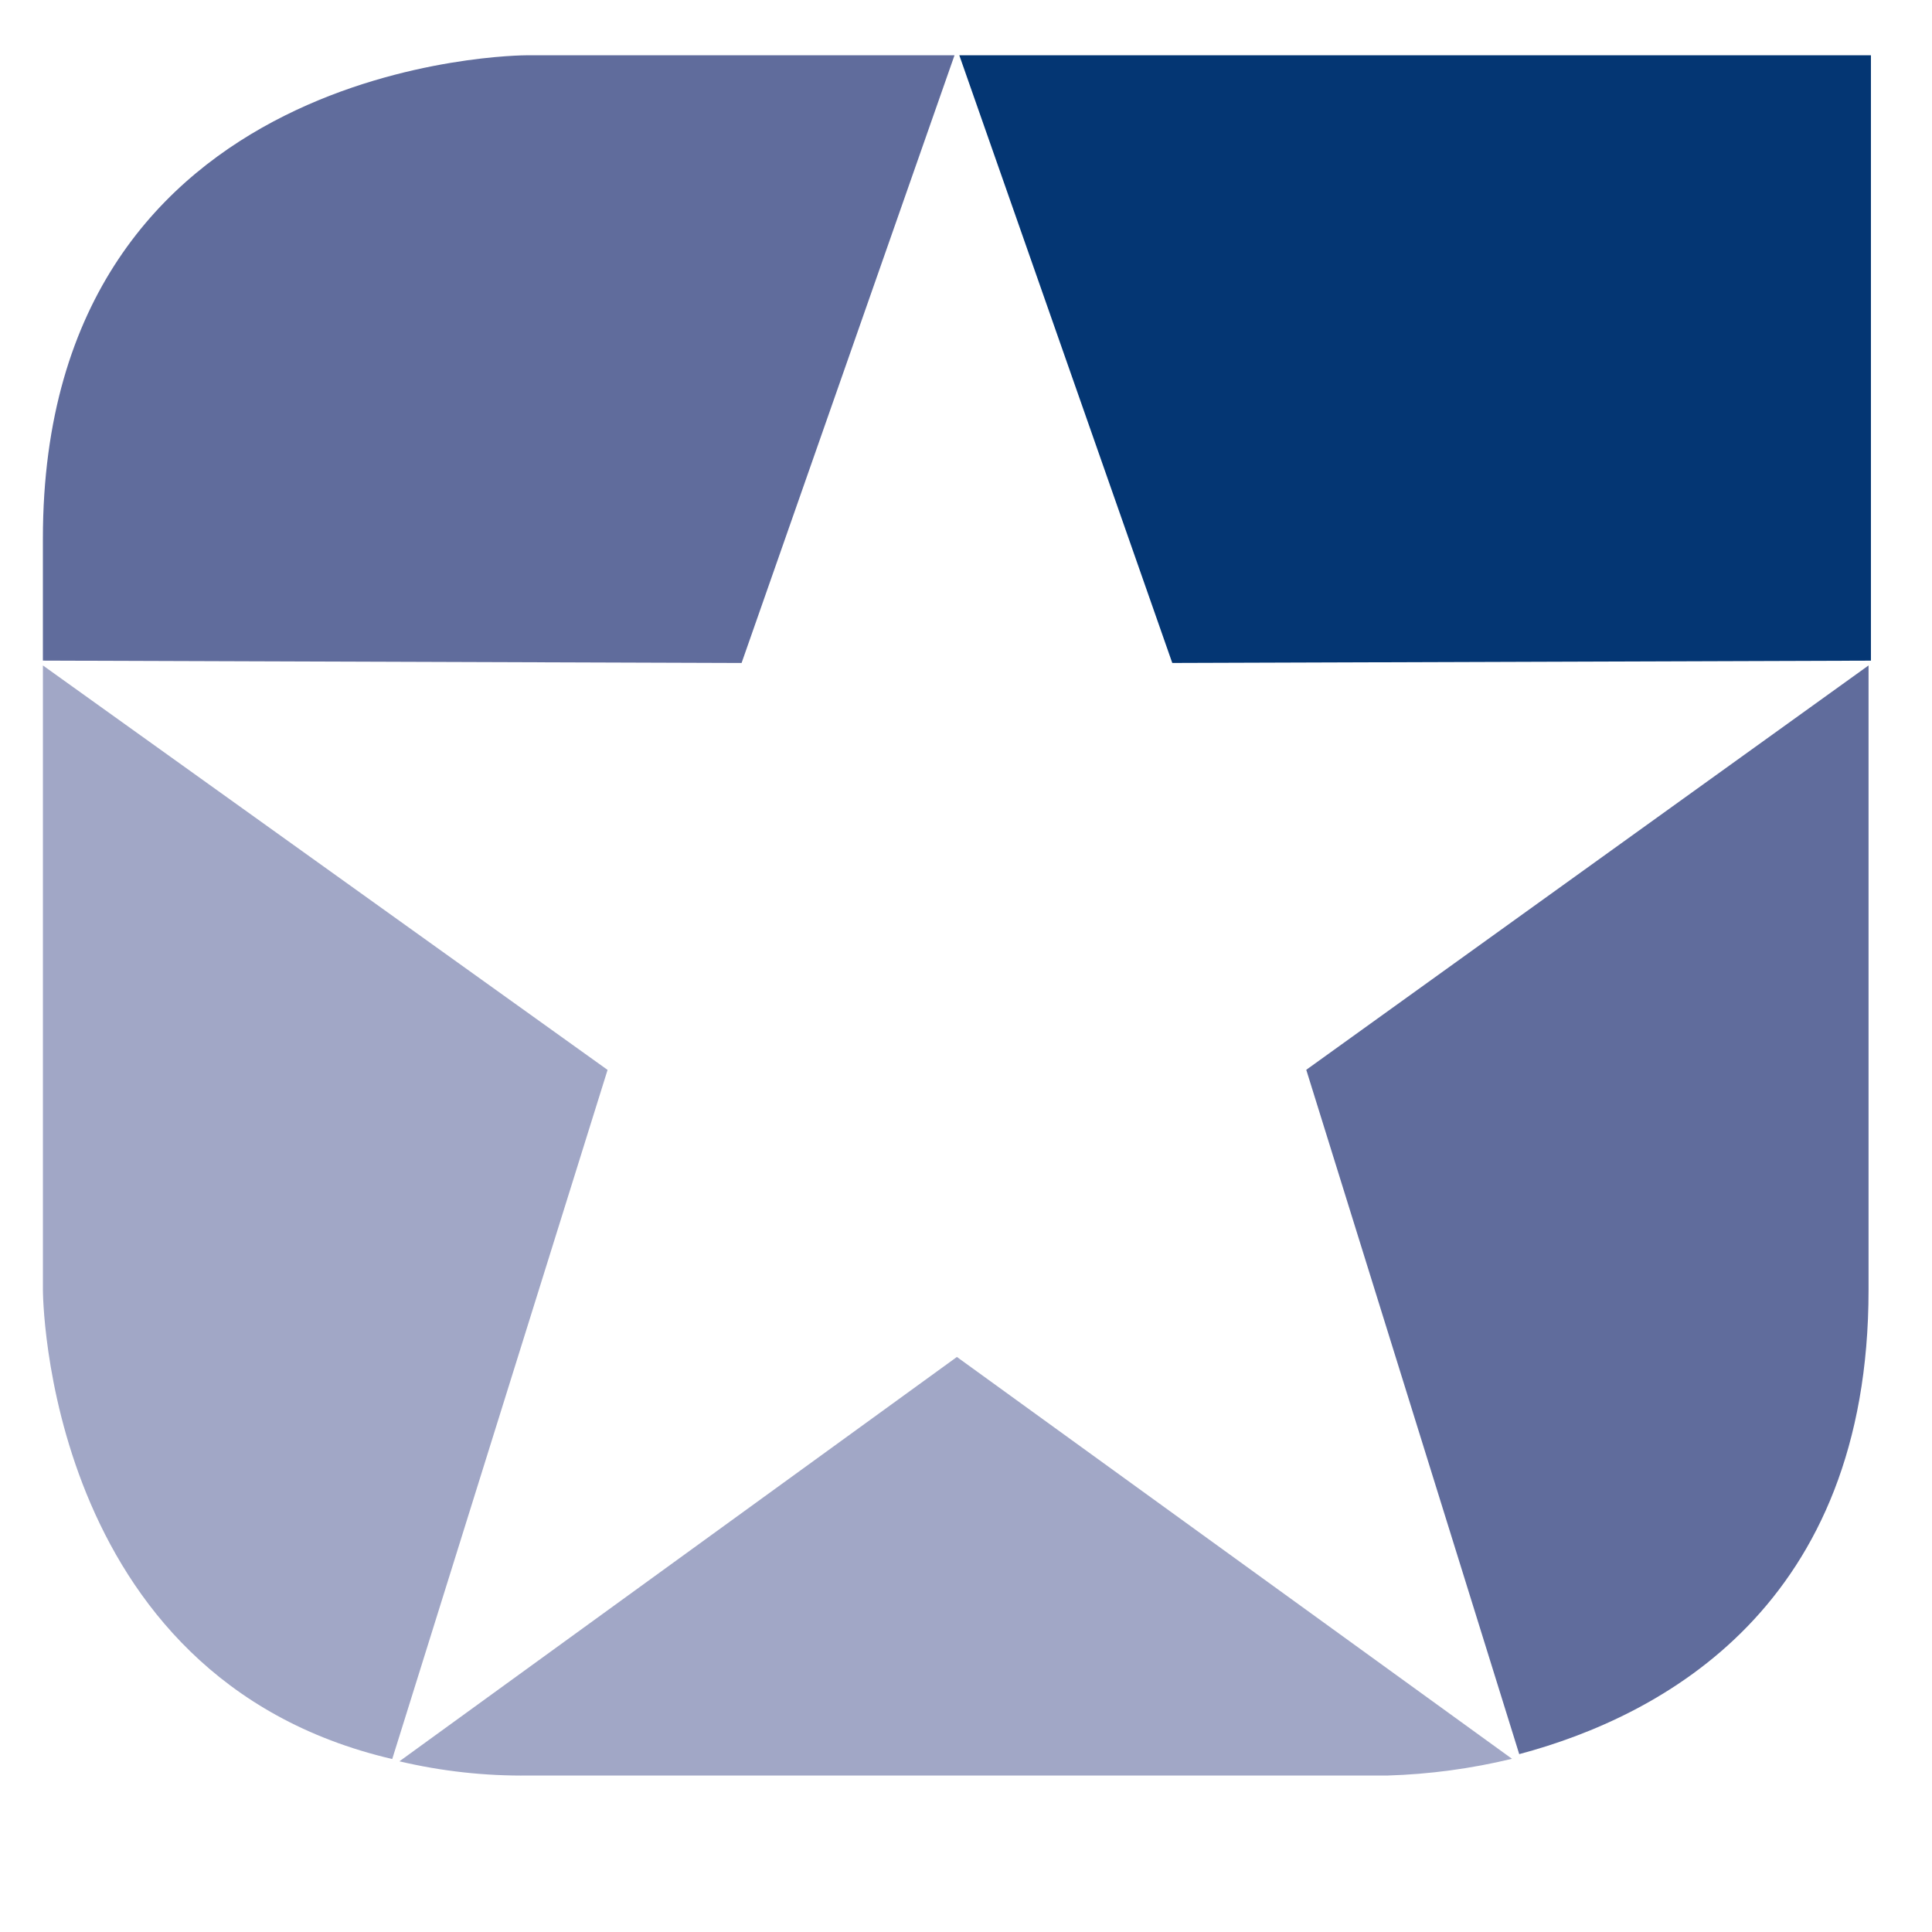
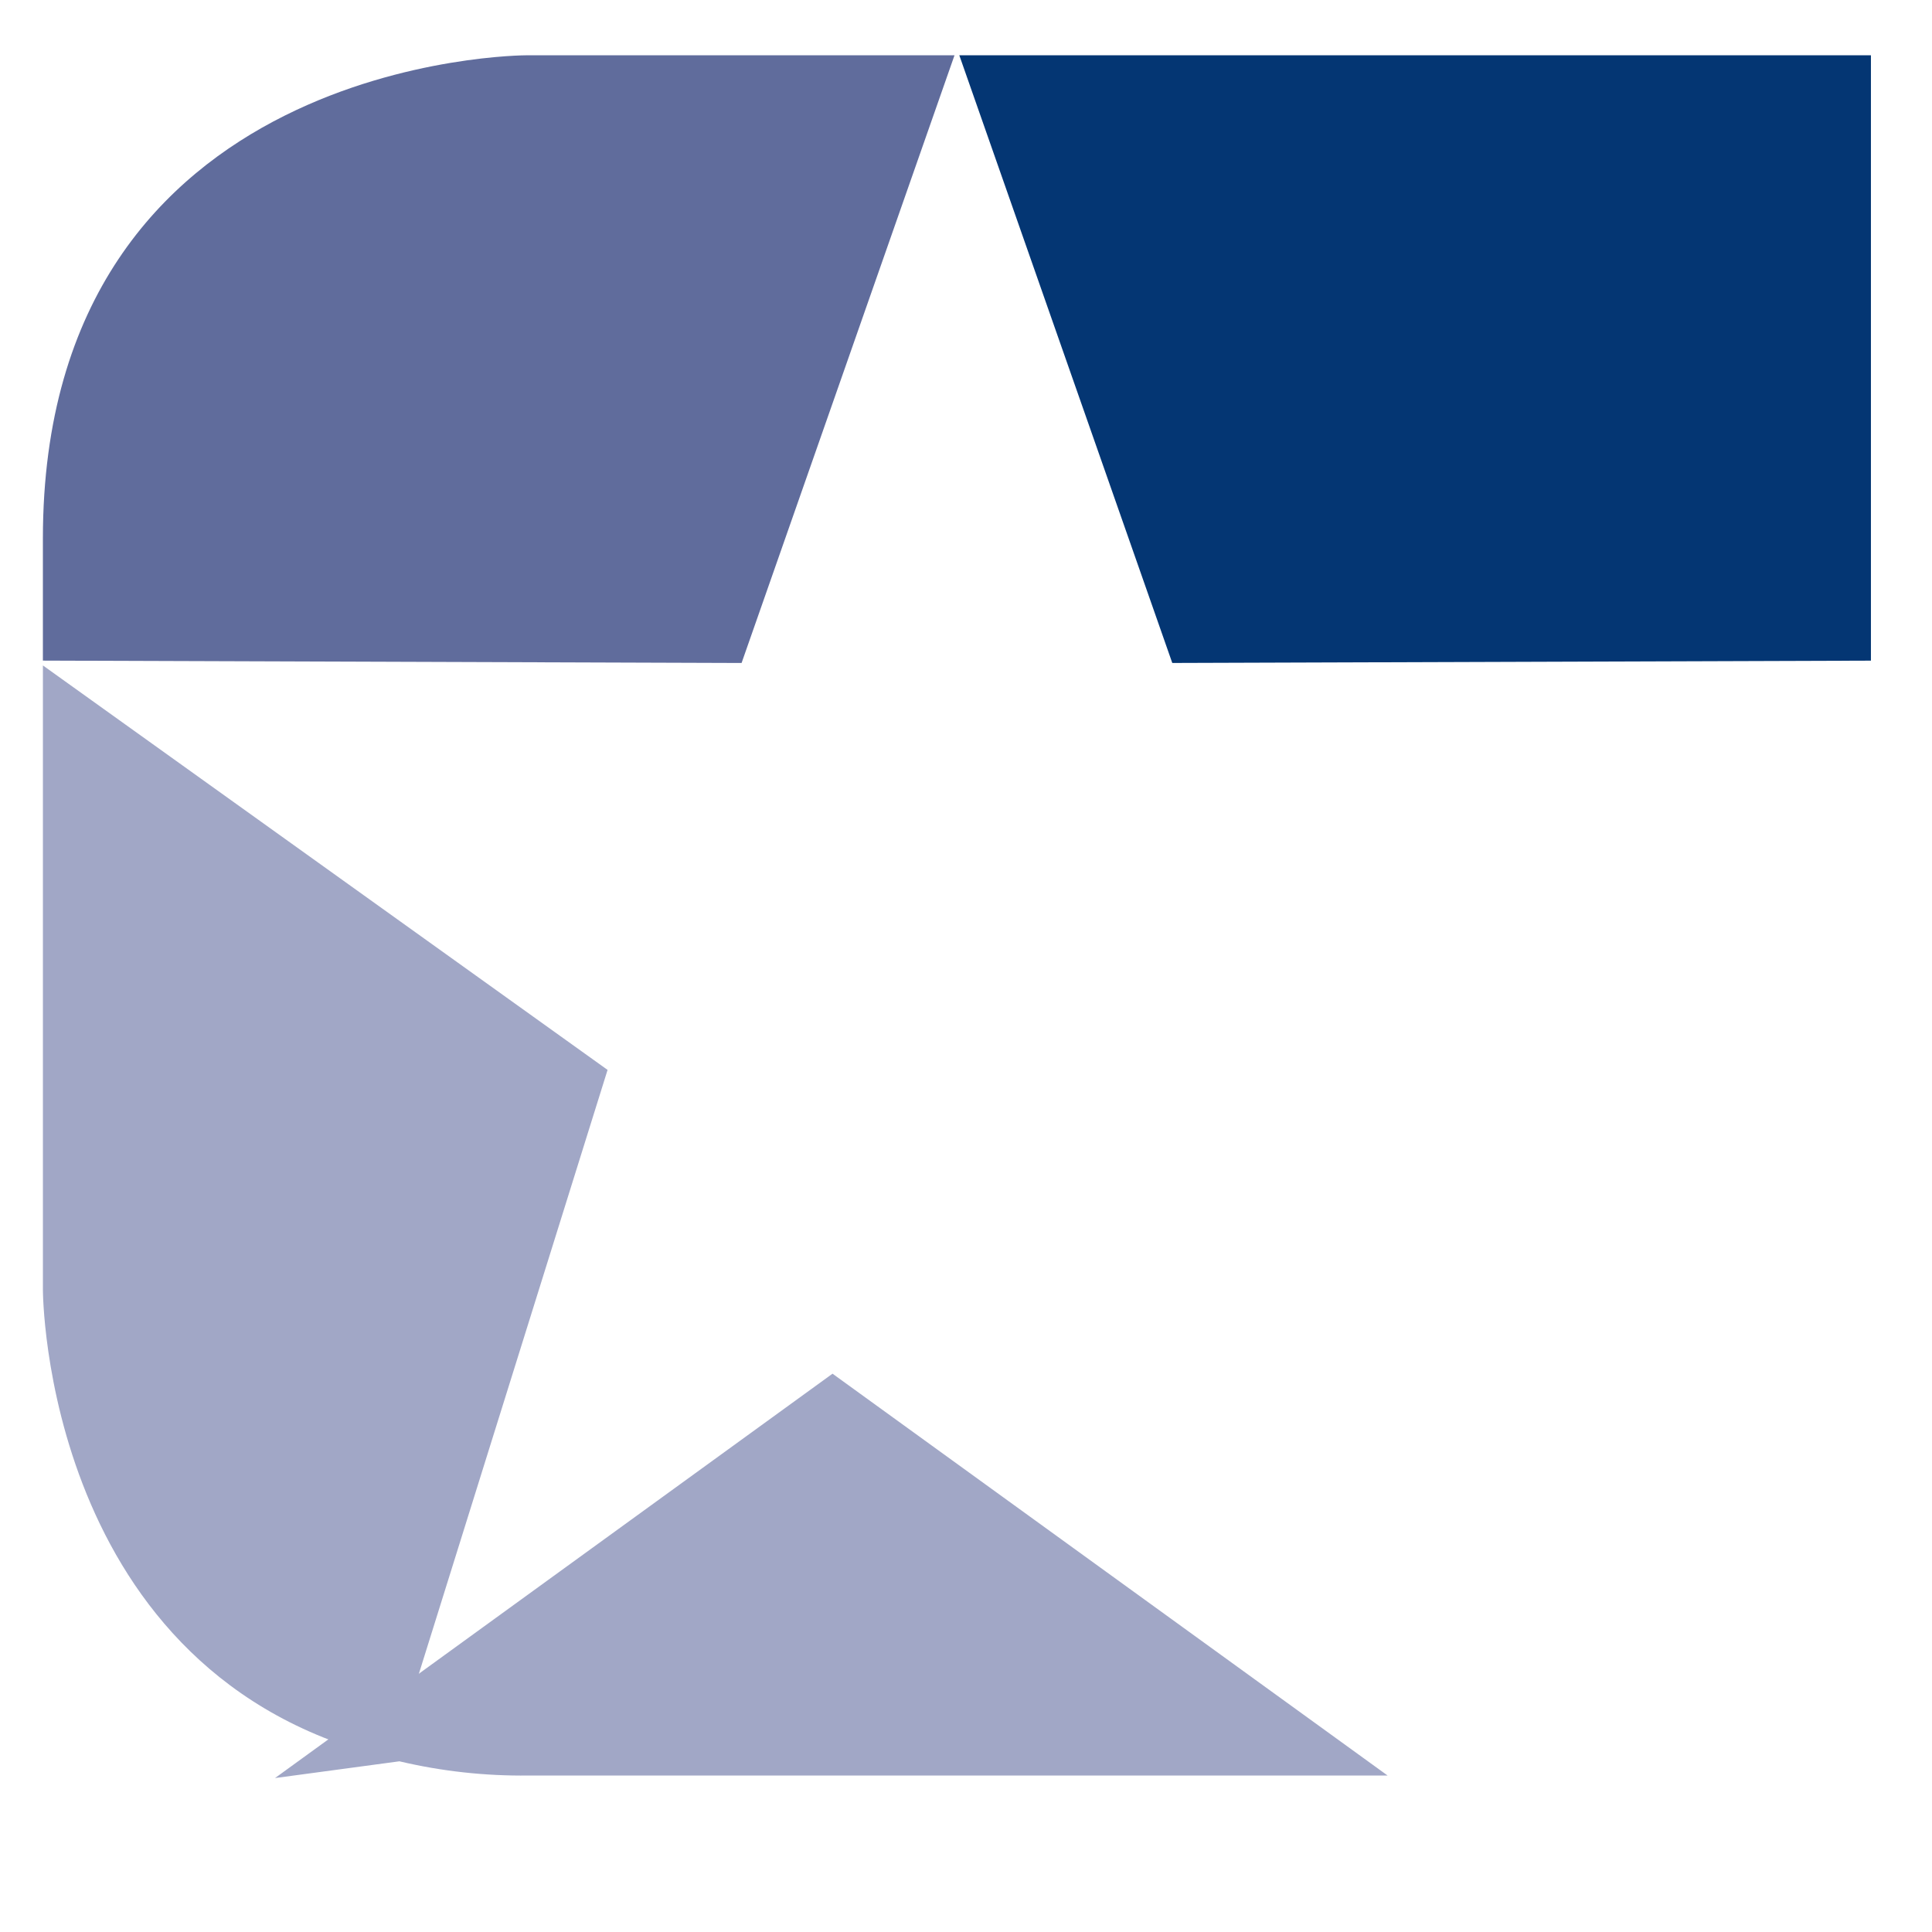
<svg xmlns="http://www.w3.org/2000/svg" version="1.1" width="1000" height="1000">
  <style>
    #light-icon {
      display: inline;
    }
    #dark-icon {
      display: none;
    }

    @media (prefers-color-scheme: dark) {
      #light-icon {
        display: none;
      }
      #dark-icon {
        display: inline;
      }
    }
  </style>
  <g id="light-icon">
    <svg version="1.1" width="1000" height="1000">
      <g>
        <g transform="matrix(1,0,0,1,0,0)">
          <svg version="1.1" width="1000" height="1000">
            <svg id="Layer_1" viewBox="0 0 1000 1000">
              <defs>
                <style>.cls-1{fill:#606c9c;}.cls-2{fill:#a1a7c6;}.cls-3{fill:#043673;}</style>
              </defs>
              <path class="cls-3" d="M968.39,341.95V28.62h-471.85l110.23,314.53,361.62-1.2Z" />
              <path class="cls-1" d="M494.05,28.62h-221.7s-250.15,0-250.15,250.15v63.16l361.64,1.23L494.05,28.62Z" />
              <path class="cls-2" d="M22.21,344.43v323.25s0,200.64,180.81,242.79l111.46-356.69L22.21,344.43Z" />
-               <path class="cls-2" d="M206.73,911.65c21.91,5.17,44.37,7.64,66.88,7.36h444.61c21.7-.65,43.28-3.56,64.38-8.66l-287.31-207.99-288.56,209.3Z" />
-               <path class="cls-1" d="M786.35,907.94c74.31-19.81,180.81-76.79,180.81-240.26v-323.25l-291.04,209.3,110.23,354.2Z" />
+               <path class="cls-2" d="M206.73,911.65c21.91,5.17,44.37,7.64,66.88,7.36h444.61l-287.31-207.99-288.56,209.3Z" />
            </svg>
          </svg>
        </g>
      </g>
    </svg>
  </g>
  <g id="dark-icon">
    <svg version="1.1" width="1000" height="1000">
      <g clip-path="url(#SvgjsClipPath1022)">
        <rect width="1000" height="1000" fill="#ffffff" />
        <g transform="matrix(0.8,0,0,0.8,100,100)">
          <svg version="1.1" width="1000" height="1000">
            <svg id="Layer_1" viewBox="0 0 1000 1000">
              <defs>
                <style>.cls-1{fill:#606c9c;}.cls-2{fill:#a1a7c6;}.cls-3{fill:#043673;}</style>
                <clipPath id="SvgjsClipPath1022">
-                   <rect width="1000" height="1000" x="0" y="0" rx="300" ry="300" />
-                 </clipPath>
+                   </clipPath>
              </defs>
              <path class="cls-3" d="M968.39,341.95V28.62h-471.85l110.23,314.53,361.62-1.2Z" />
              <path class="cls-1" d="M494.05,28.62h-221.7s-250.15,0-250.15,250.15v63.16l361.64,1.23L494.05,28.62Z" />
              <path class="cls-2" d="M22.21,344.43v323.25s0,200.64,180.81,242.79l111.46-356.69L22.21,344.43Z" />
              <path class="cls-2" d="M206.73,911.65c21.91,5.17,44.37,7.64,66.88,7.36h444.61c21.7-.65,43.28-3.56,64.38-8.66l-287.31-207.99-288.56,209.3Z" />
-               <path class="cls-1" d="M786.35,907.94c74.31-19.81,180.81-76.79,180.81-240.26v-323.25l-291.04,209.3,110.23,354.2Z" />
            </svg>
          </svg>
        </g>
      </g>
    </svg>
  </g>
</svg>